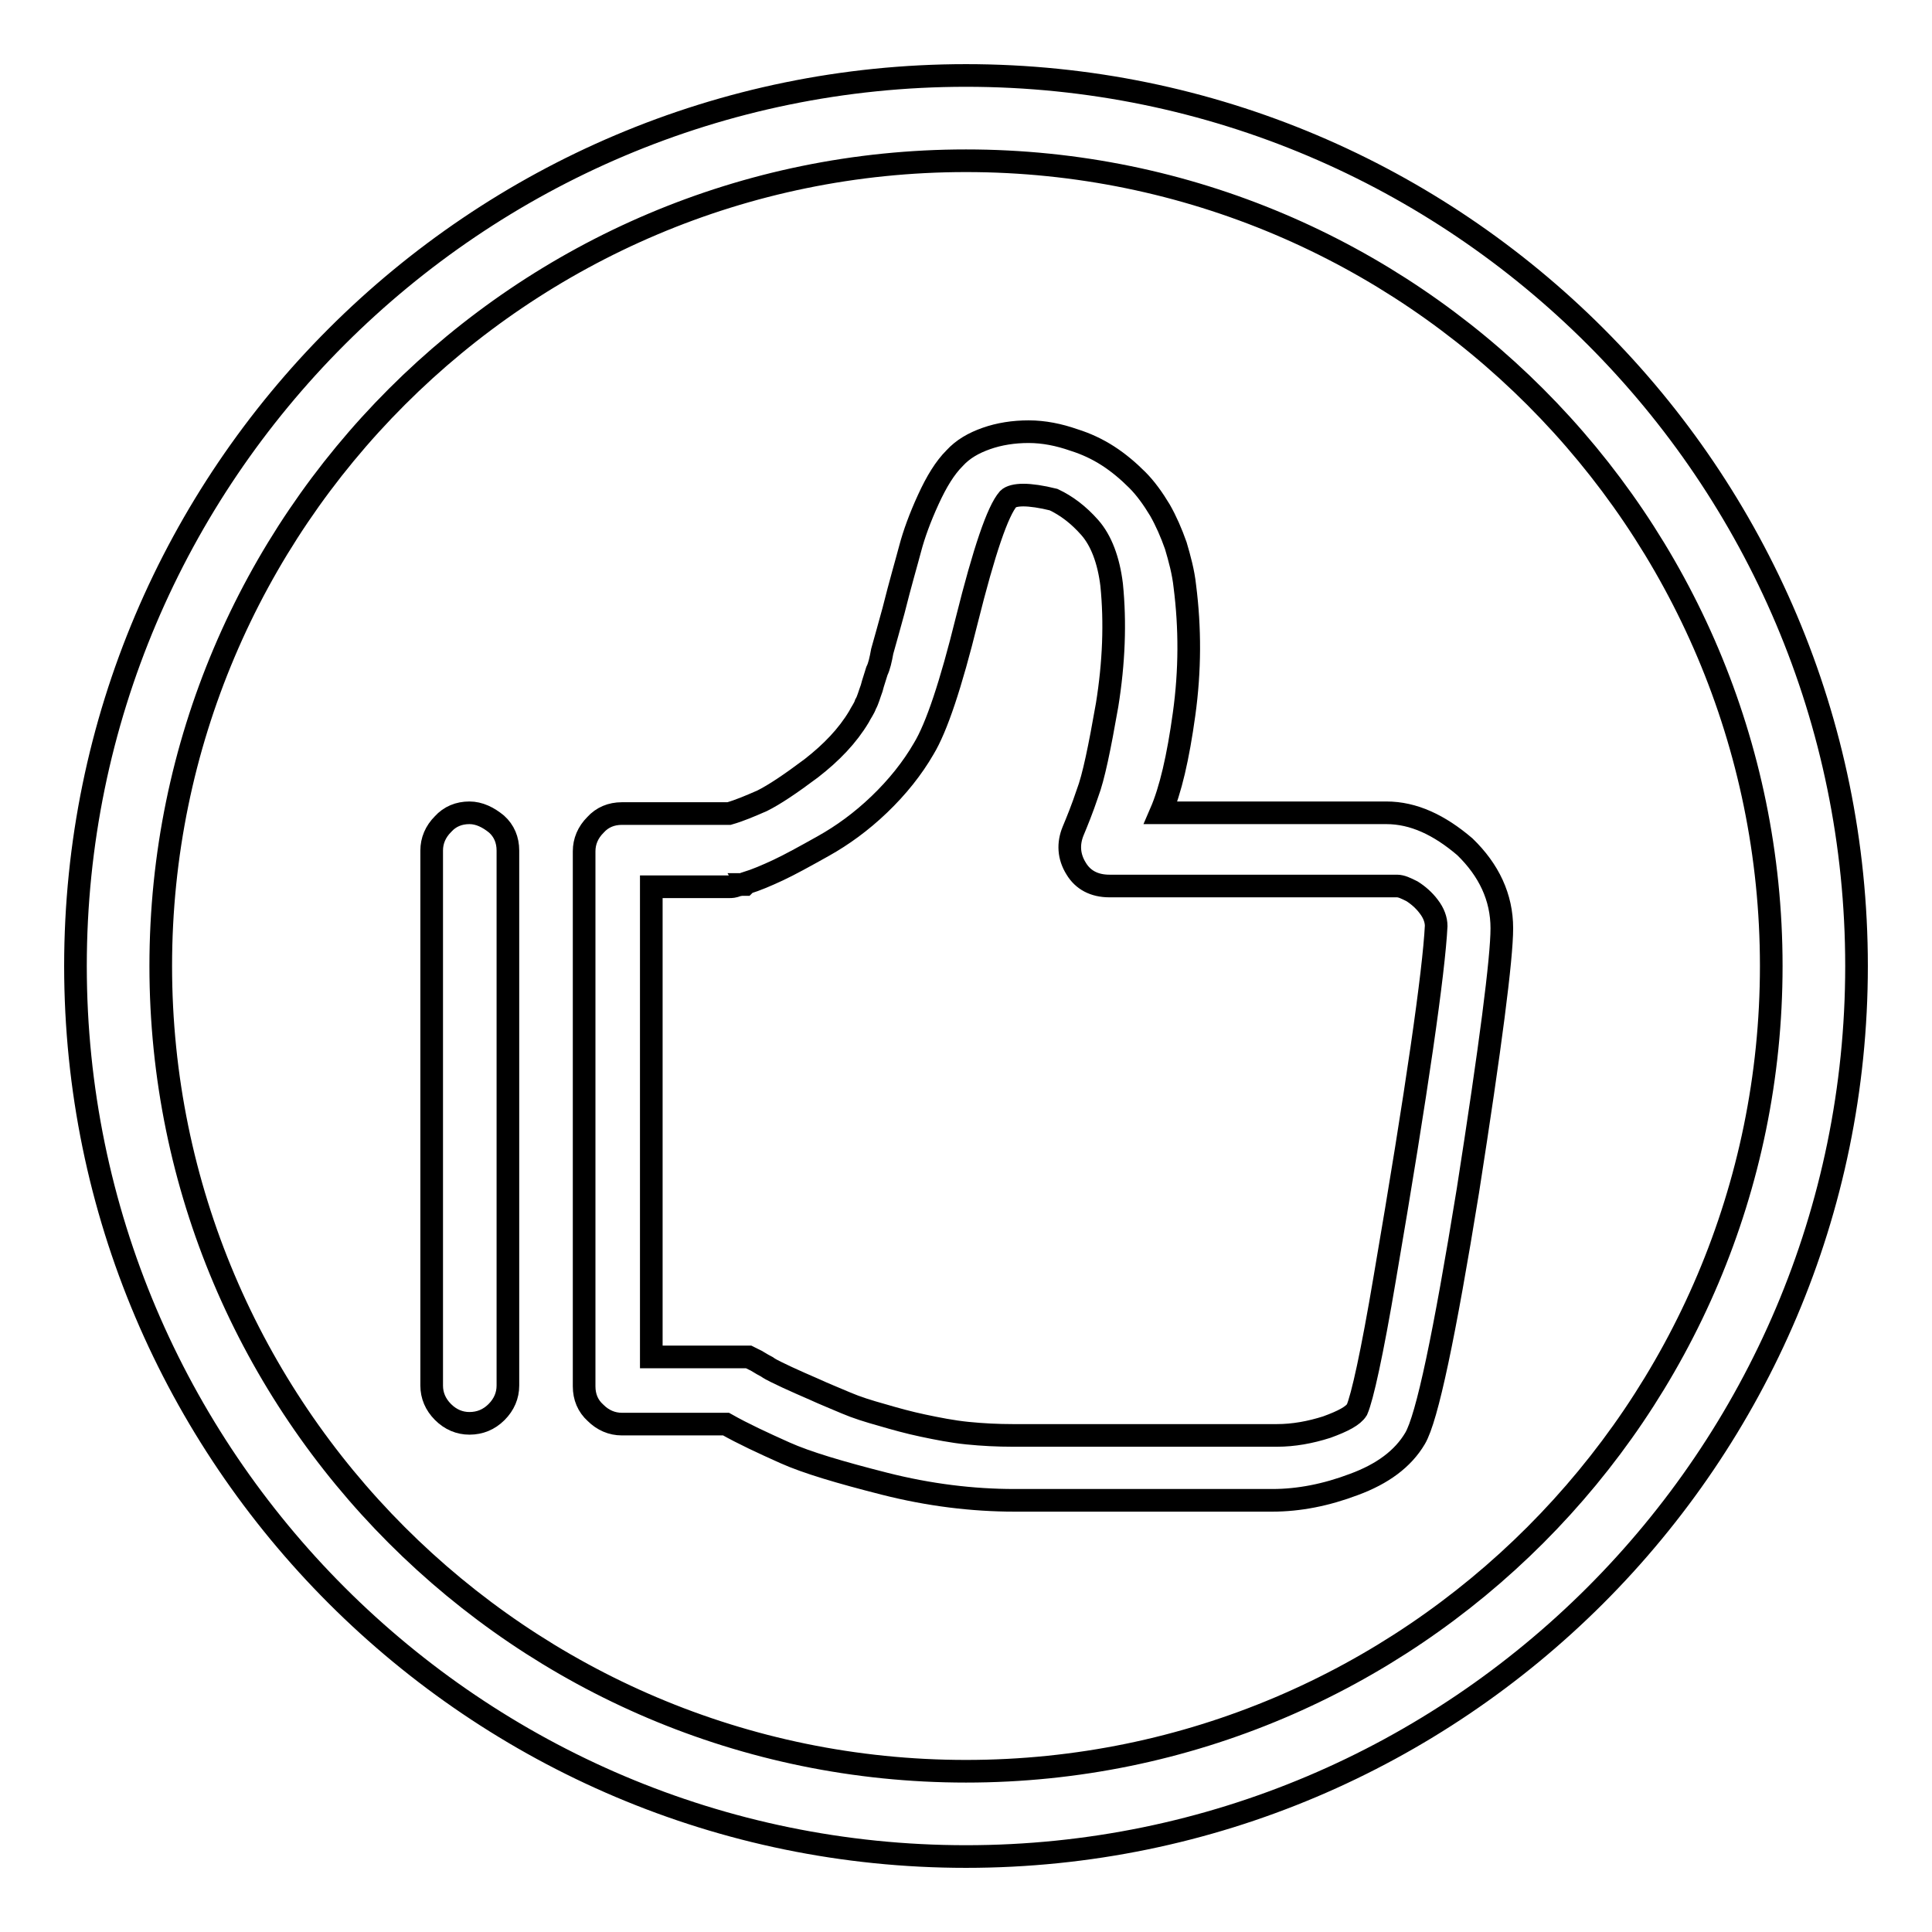
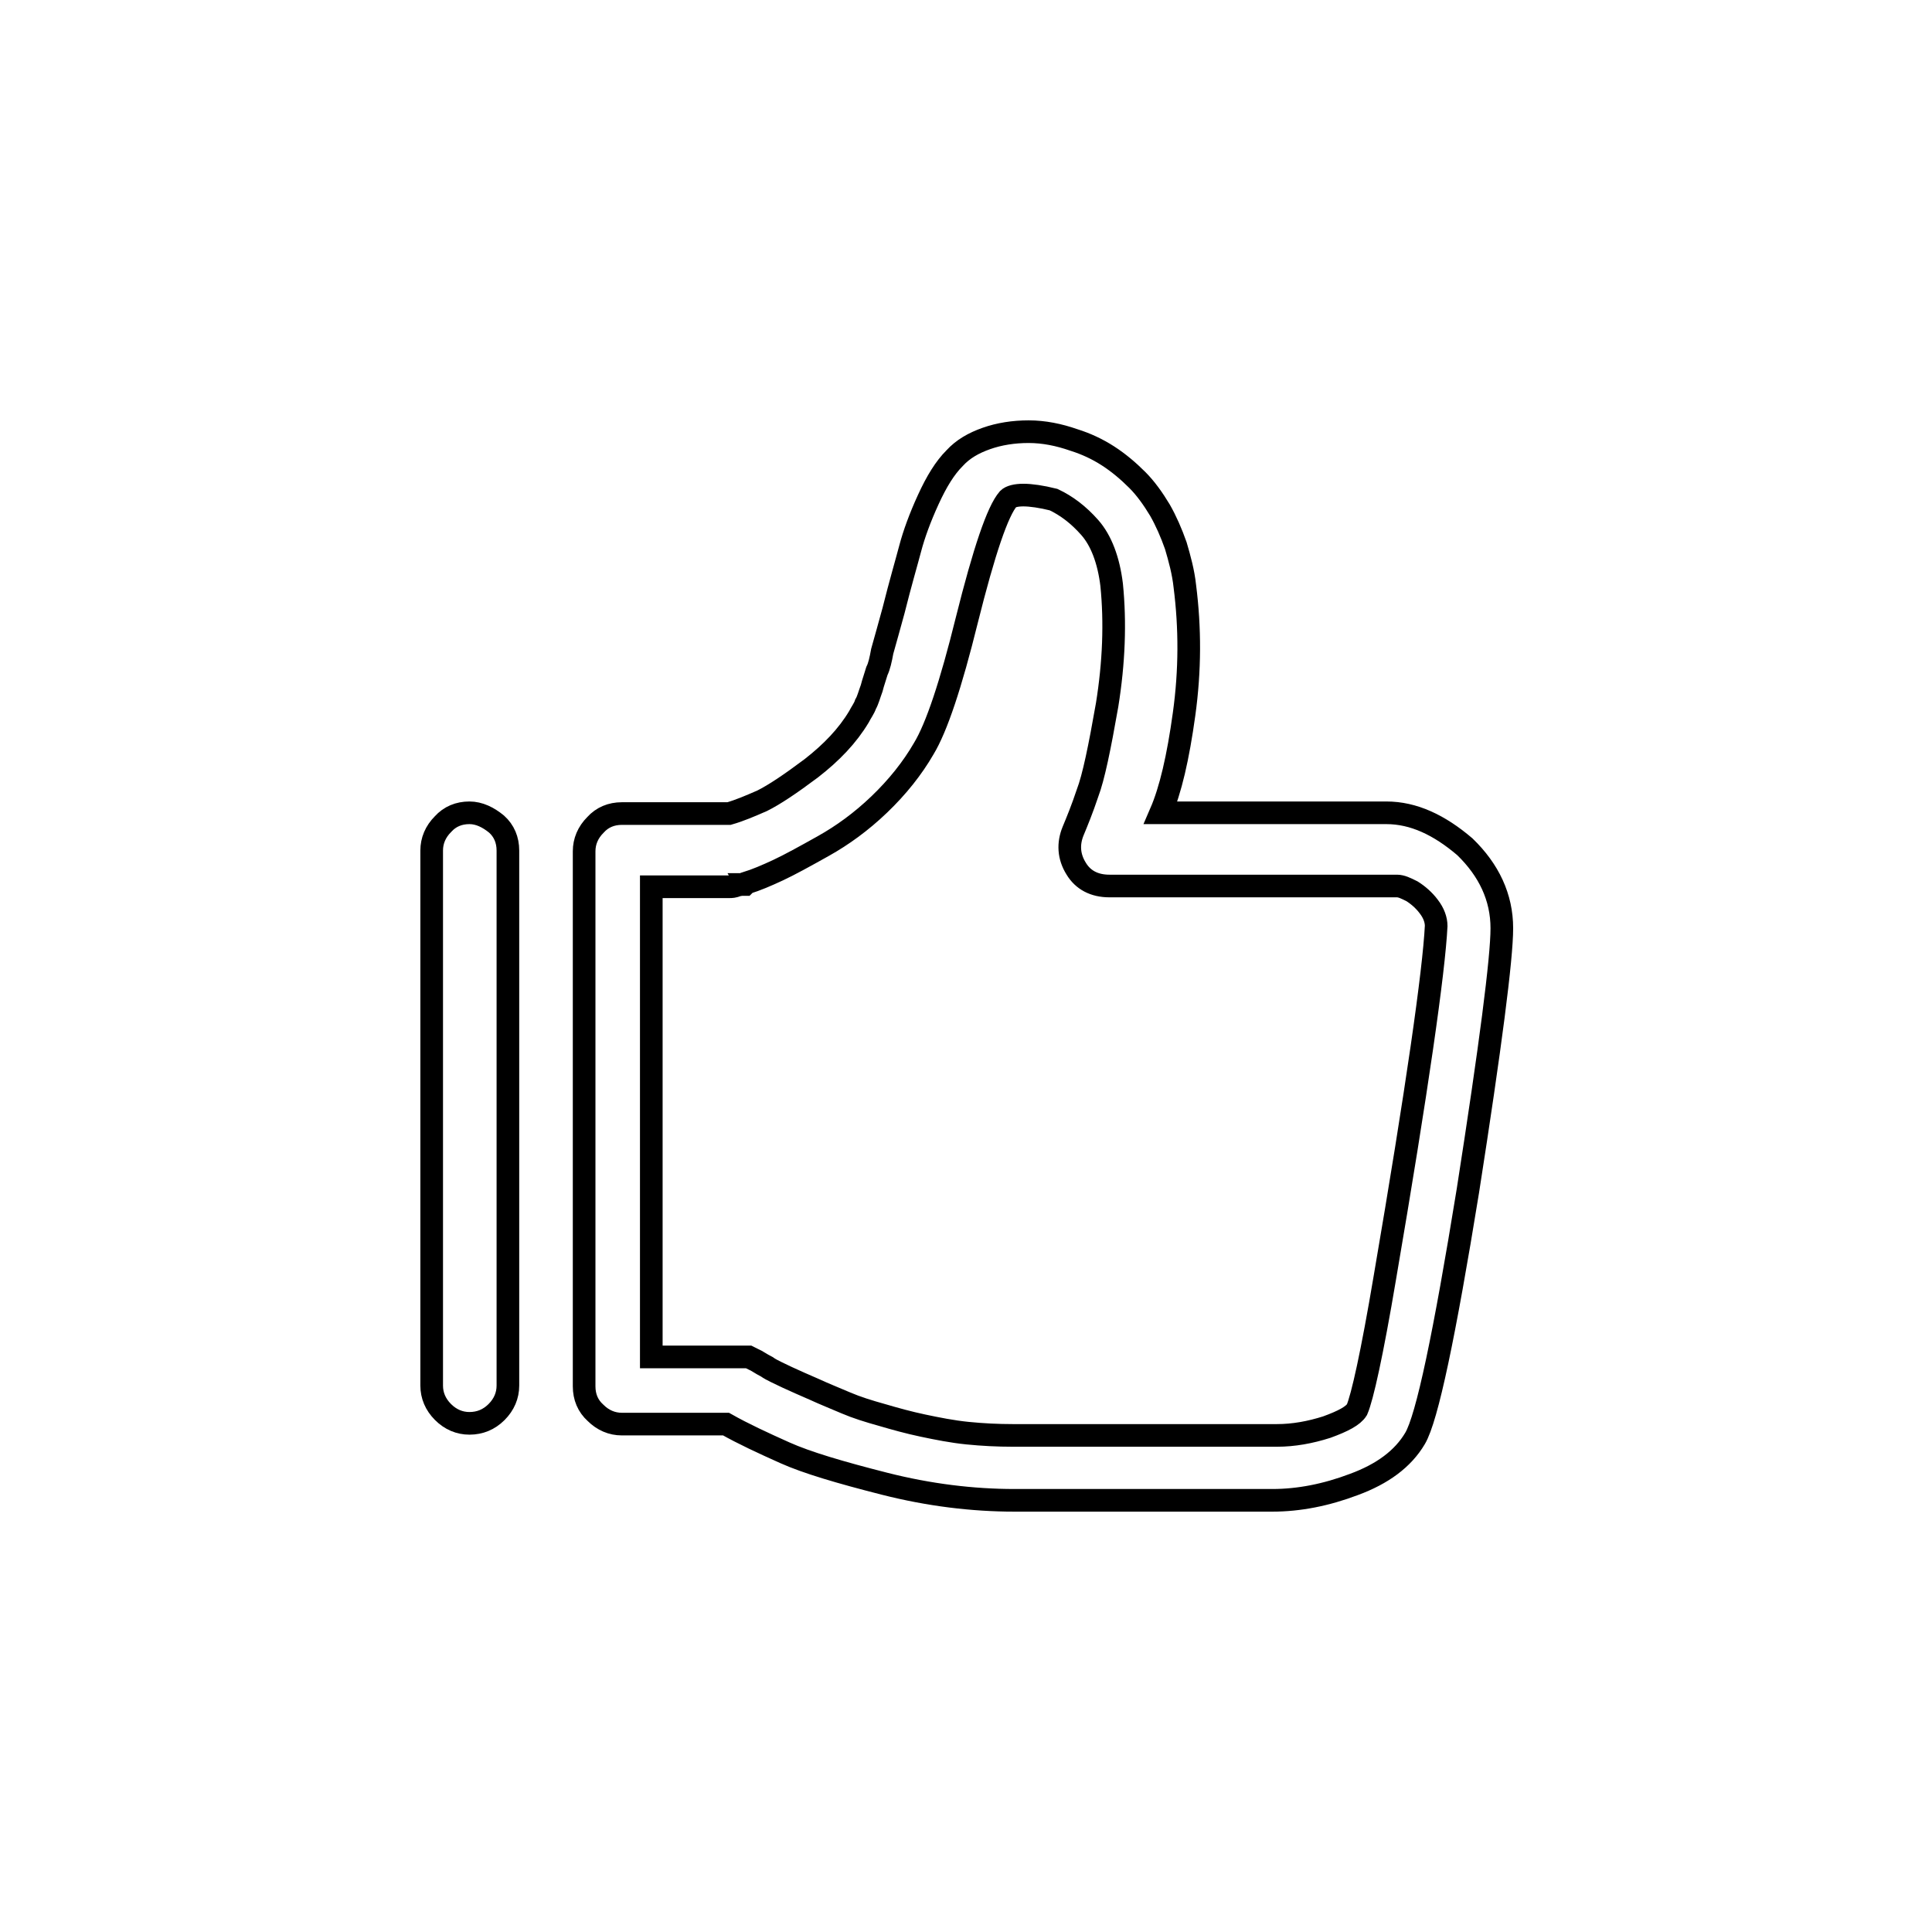
<svg xmlns="http://www.w3.org/2000/svg" version="1.1" x="0px" y="0px" viewBox="0 0 256 256" enable-background="new 0 0 256 256" xml:space="preserve">
  <g>
    <g>
-       <path stroke-width="3" fill-opacity="0" stroke="#000000" d="M128,10C63,10,10,62.9,10,128c0,65.1,53,118,118,118c65,0,118-52.9,118-118C246,62.9,193.1,10,128,10z M128,234.7c-58.9,0-106.7-47.9-106.7-106.7C21.3,69.1,69.2,21.3,128,21.3c58.9,0,106.7,47.9,106.7,106.7C234.7,186.8,186.9,234.7,128,234.7z" />
      <path stroke-width="3" fill-opacity="0" stroke="#000000" d="M62.2,107.7c-1.4,0-2.6,0.5-3.5,1.5c-1,1-1.5,2.2-1.5,3.5v70.9c0,1.3,0.5,2.5,1.5,3.5c1,1,2.2,1.5,3.5,1.5c1.4,0,2.6-0.5,3.6-1.5c1-1,1.5-2.2,1.5-3.5v-70.9c0-1.4-0.5-2.6-1.5-3.5C64.7,108.3,63.5,107.7,62.2,107.7z" />
      <path stroke-width="3" fill-opacity="0" stroke="#000000" d="M183.7,107.7h-29.9c1.3-3,2.3-7.3,3.1-13.1c0.8-5.8,0.8-11.4,0.1-16.9c-0.2-1.9-0.7-3.7-1.2-5.4c-0.6-1.7-1.3-3.3-2.1-4.7c-0.9-1.5-1.9-2.9-3-4c-1.2-1.2-2.5-2.3-3.9-3.2c-1.4-0.9-2.9-1.6-4.5-2.1c-2-0.7-4-1.1-6-1.1c-2,0-3.9,0.3-5.6,0.9c-1.7,0.6-3.1,1.4-4.2,2.6c-1.3,1.3-2.4,3.1-3.5,5.5c-1.1,2.4-1.9,4.6-2.4,6.5c-0.5,1.9-1.3,4.6-2.2,8.2l-0.8,2.9l-0.7,2.5c-0.2,1.1-0.4,2-0.7,2.6c-0.2,0.7-0.5,1.5-0.7,2.3c-0.3,0.8-0.5,1.6-0.8,2.1c-0.2,0.6-0.6,1.1-0.9,1.7c-1.5,2.5-3.6,4.7-6.3,6.8c-2.8,2.1-4.9,3.5-6.5,4.3c-1.6,0.7-3,1.3-4.4,1.7H82.4c-1.4,0-2.6,0.5-3.5,1.5c-1,1-1.5,2.2-1.5,3.5v70.9c0,1.4,0.5,2.6,1.5,3.5c1,1,2.2,1.5,3.5,1.5h13.8c2.3,1.3,4.9,2.5,7.8,3.8c2.9,1.3,7.3,2.6,13.2,4.1c5.9,1.5,11.7,2.2,17.2,2.2h34.2c3.5,0,7.1-0.7,10.8-2.1c3.8-1.4,6.5-3.4,8.1-6.1c1.6-2.7,3.9-13.7,7-32.8c3-19.2,4.5-30.8,4.5-34.8c0-4.1-1.7-7.7-4.9-10.8C190.7,109.3,187.3,107.7,183.7,107.7z M183.5,169.3c-1.7,10.1-3,15.9-3.7,17.5c-0.5,0.8-1.8,1.5-4,2.3c-2.2,0.7-4.4,1.1-6.6,1.1h-35c-2,0-4-0.1-6-0.3c-2-0.2-4-0.6-5.9-1s-3.7-0.9-5.4-1.4c-1.8-0.5-3.4-1-4.8-1.6c-1.4-0.6-2.9-1.2-4.2-1.8c-1.4-0.6-2.5-1.1-3.6-1.6c-1-0.5-2-0.9-2.7-1.4c-0.8-0.4-1.3-0.8-1.8-1l-0.6-0.3h-2.6H86.3v-62.3h10.4c0.2,0,0.5,0,1-0.2c0.1,0,0.2,0,0.2-0.1h0.1h0.2h0.3h0.2l0.2-0.2c1.3-0.4,2.7-1,4.2-1.7c1.5-0.7,3.5-1.8,6-3.2c2.5-1.4,5-3.2,7.4-5.5c2.4-2.3,4.4-4.8,5.9-7.4c1.7-2.8,3.6-8.5,5.7-17c2.3-9.2,4.1-14.5,5.5-16.1c0.3-0.3,1-0.5,2-0.5c1,0,2.4,0.2,4,0.6c1.7,0.8,3.3,2,4.8,3.7c1.5,1.7,2.5,4.3,2.9,7.6c0.5,5,0.3,10.3-0.6,15.9c-1,5.7-1.8,9.6-2.6,11.7c-0.7,2.1-1.4,3.8-1.9,5c-0.7,1.7-0.6,3.4,0.4,5c0.9,1.5,2.4,2.3,4.4,2.3h38.1c0.6,0,1.2,0.3,2,0.7c0.8,0.5,1.6,1.2,2.2,2c0.7,0.9,1,1.8,1,2.6C190,128.7,187.8,144.2,183.5,169.3z" />
    </g>
  </g>
</svg>